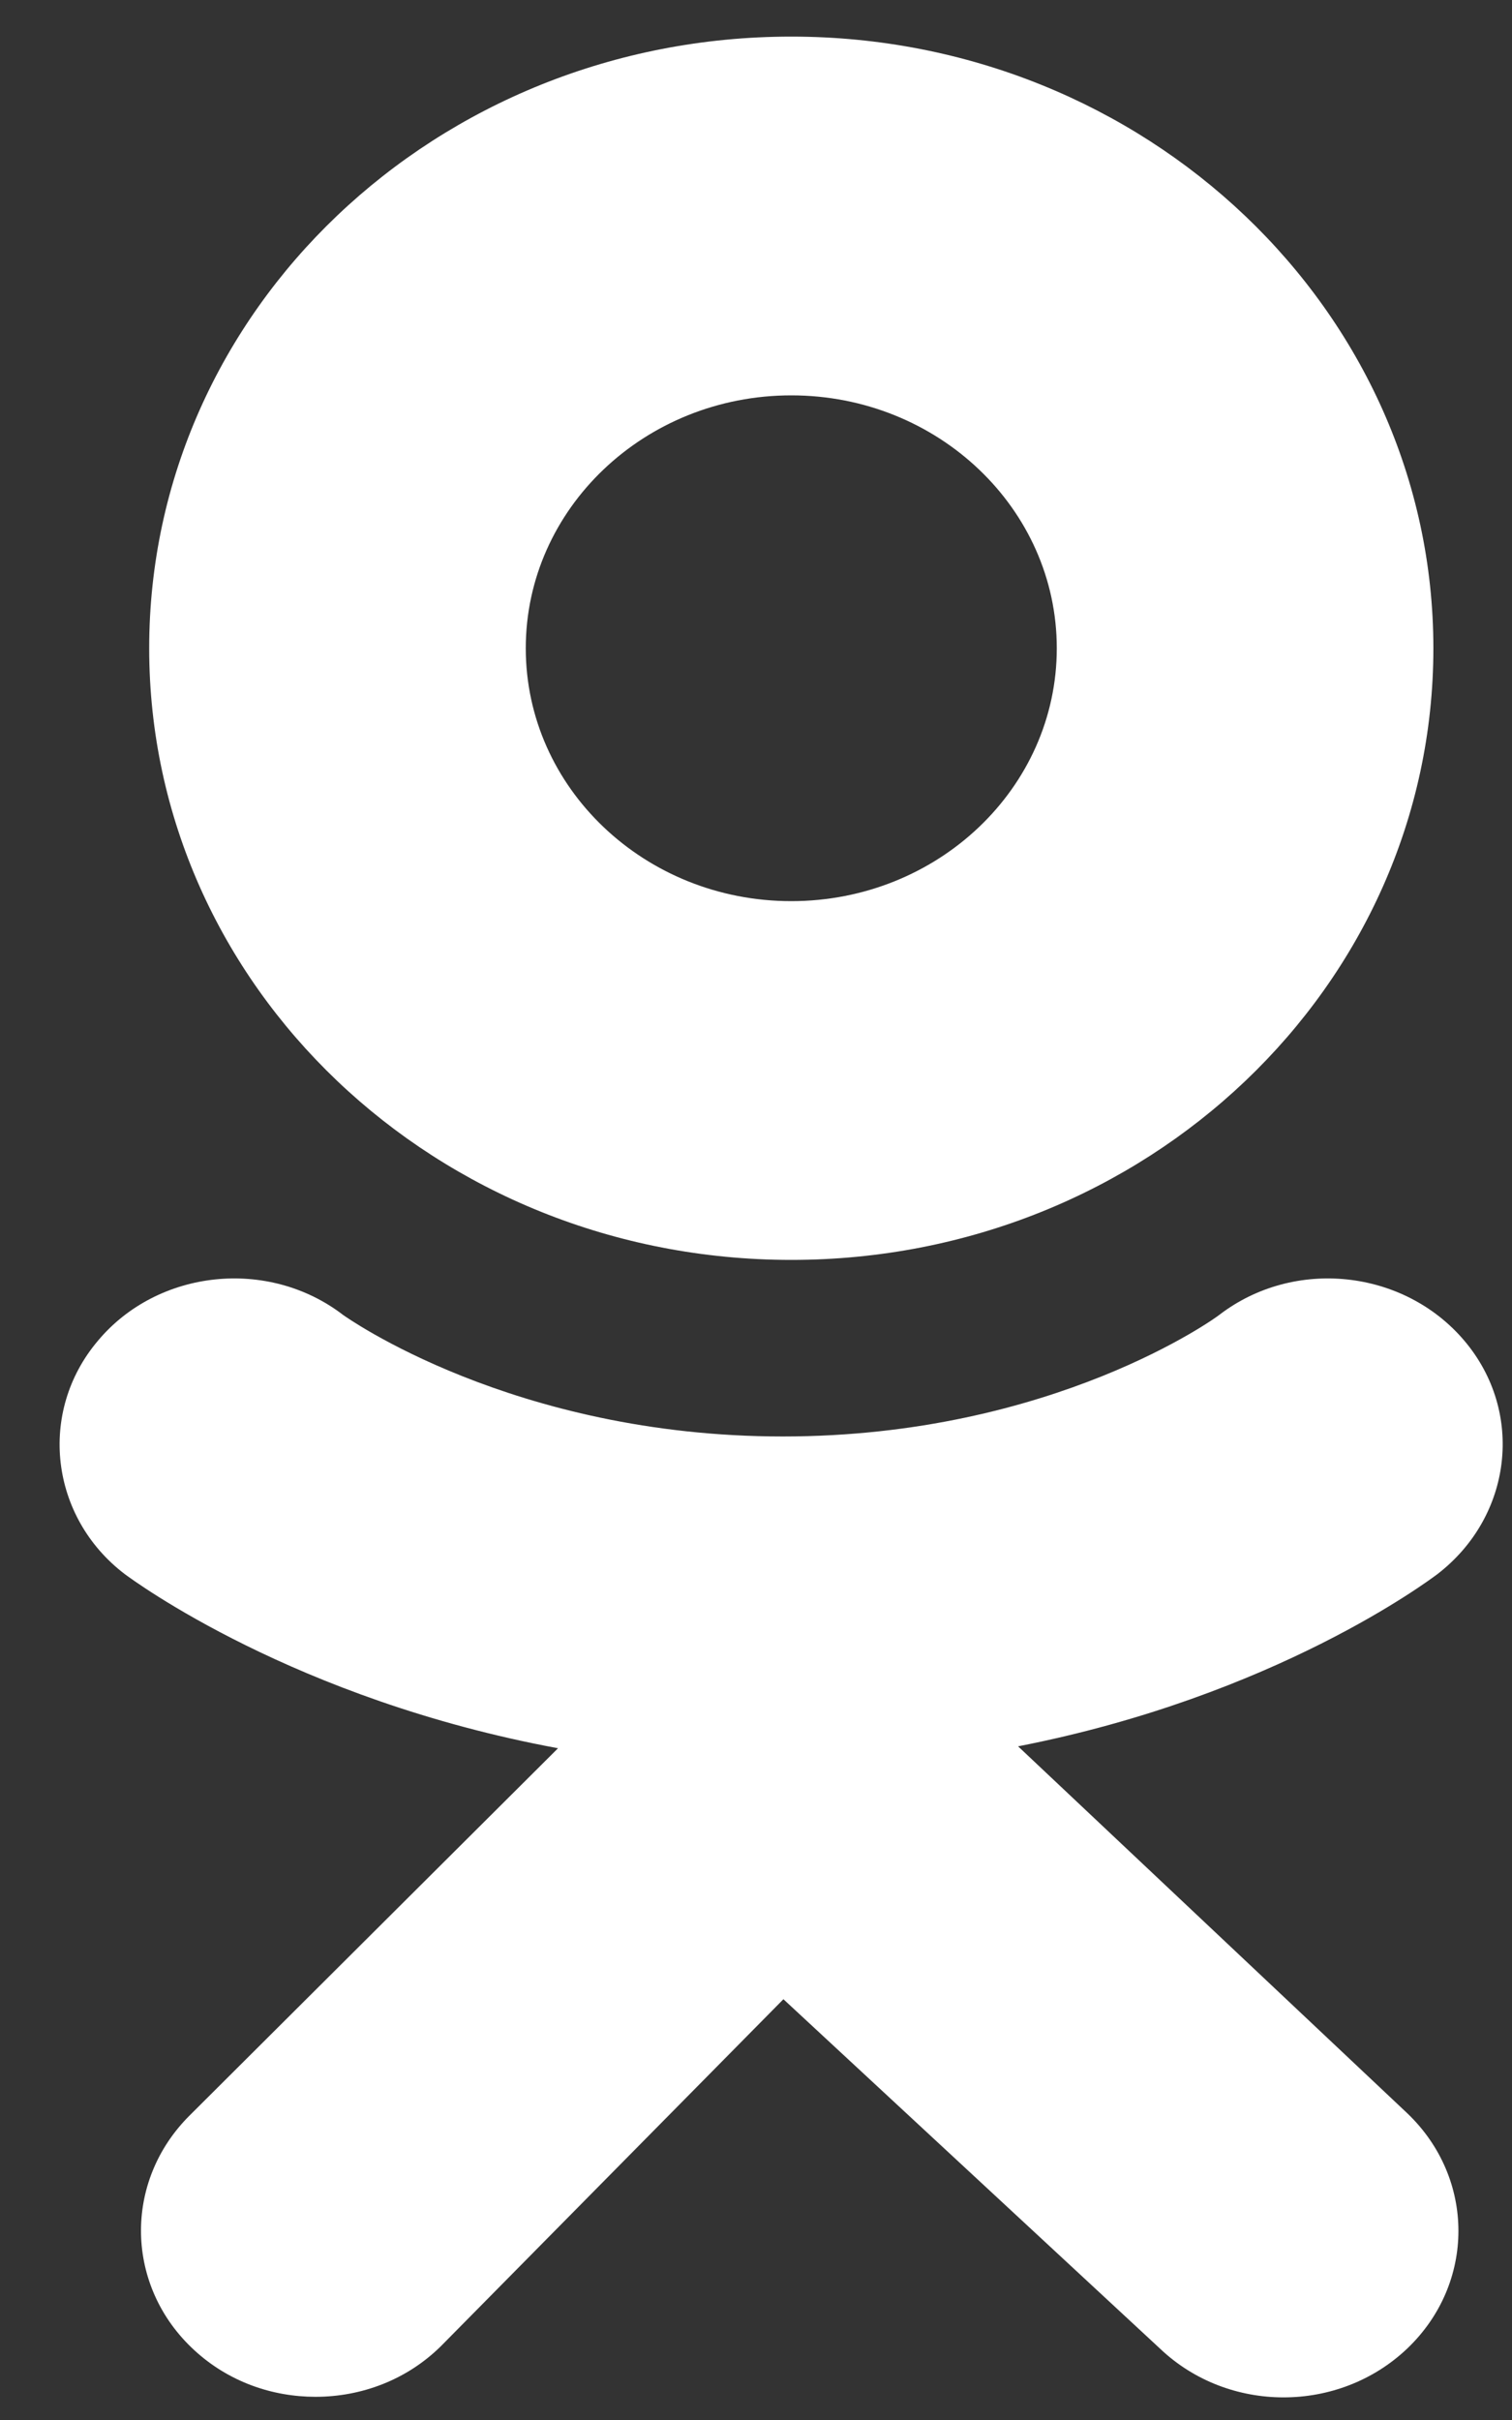
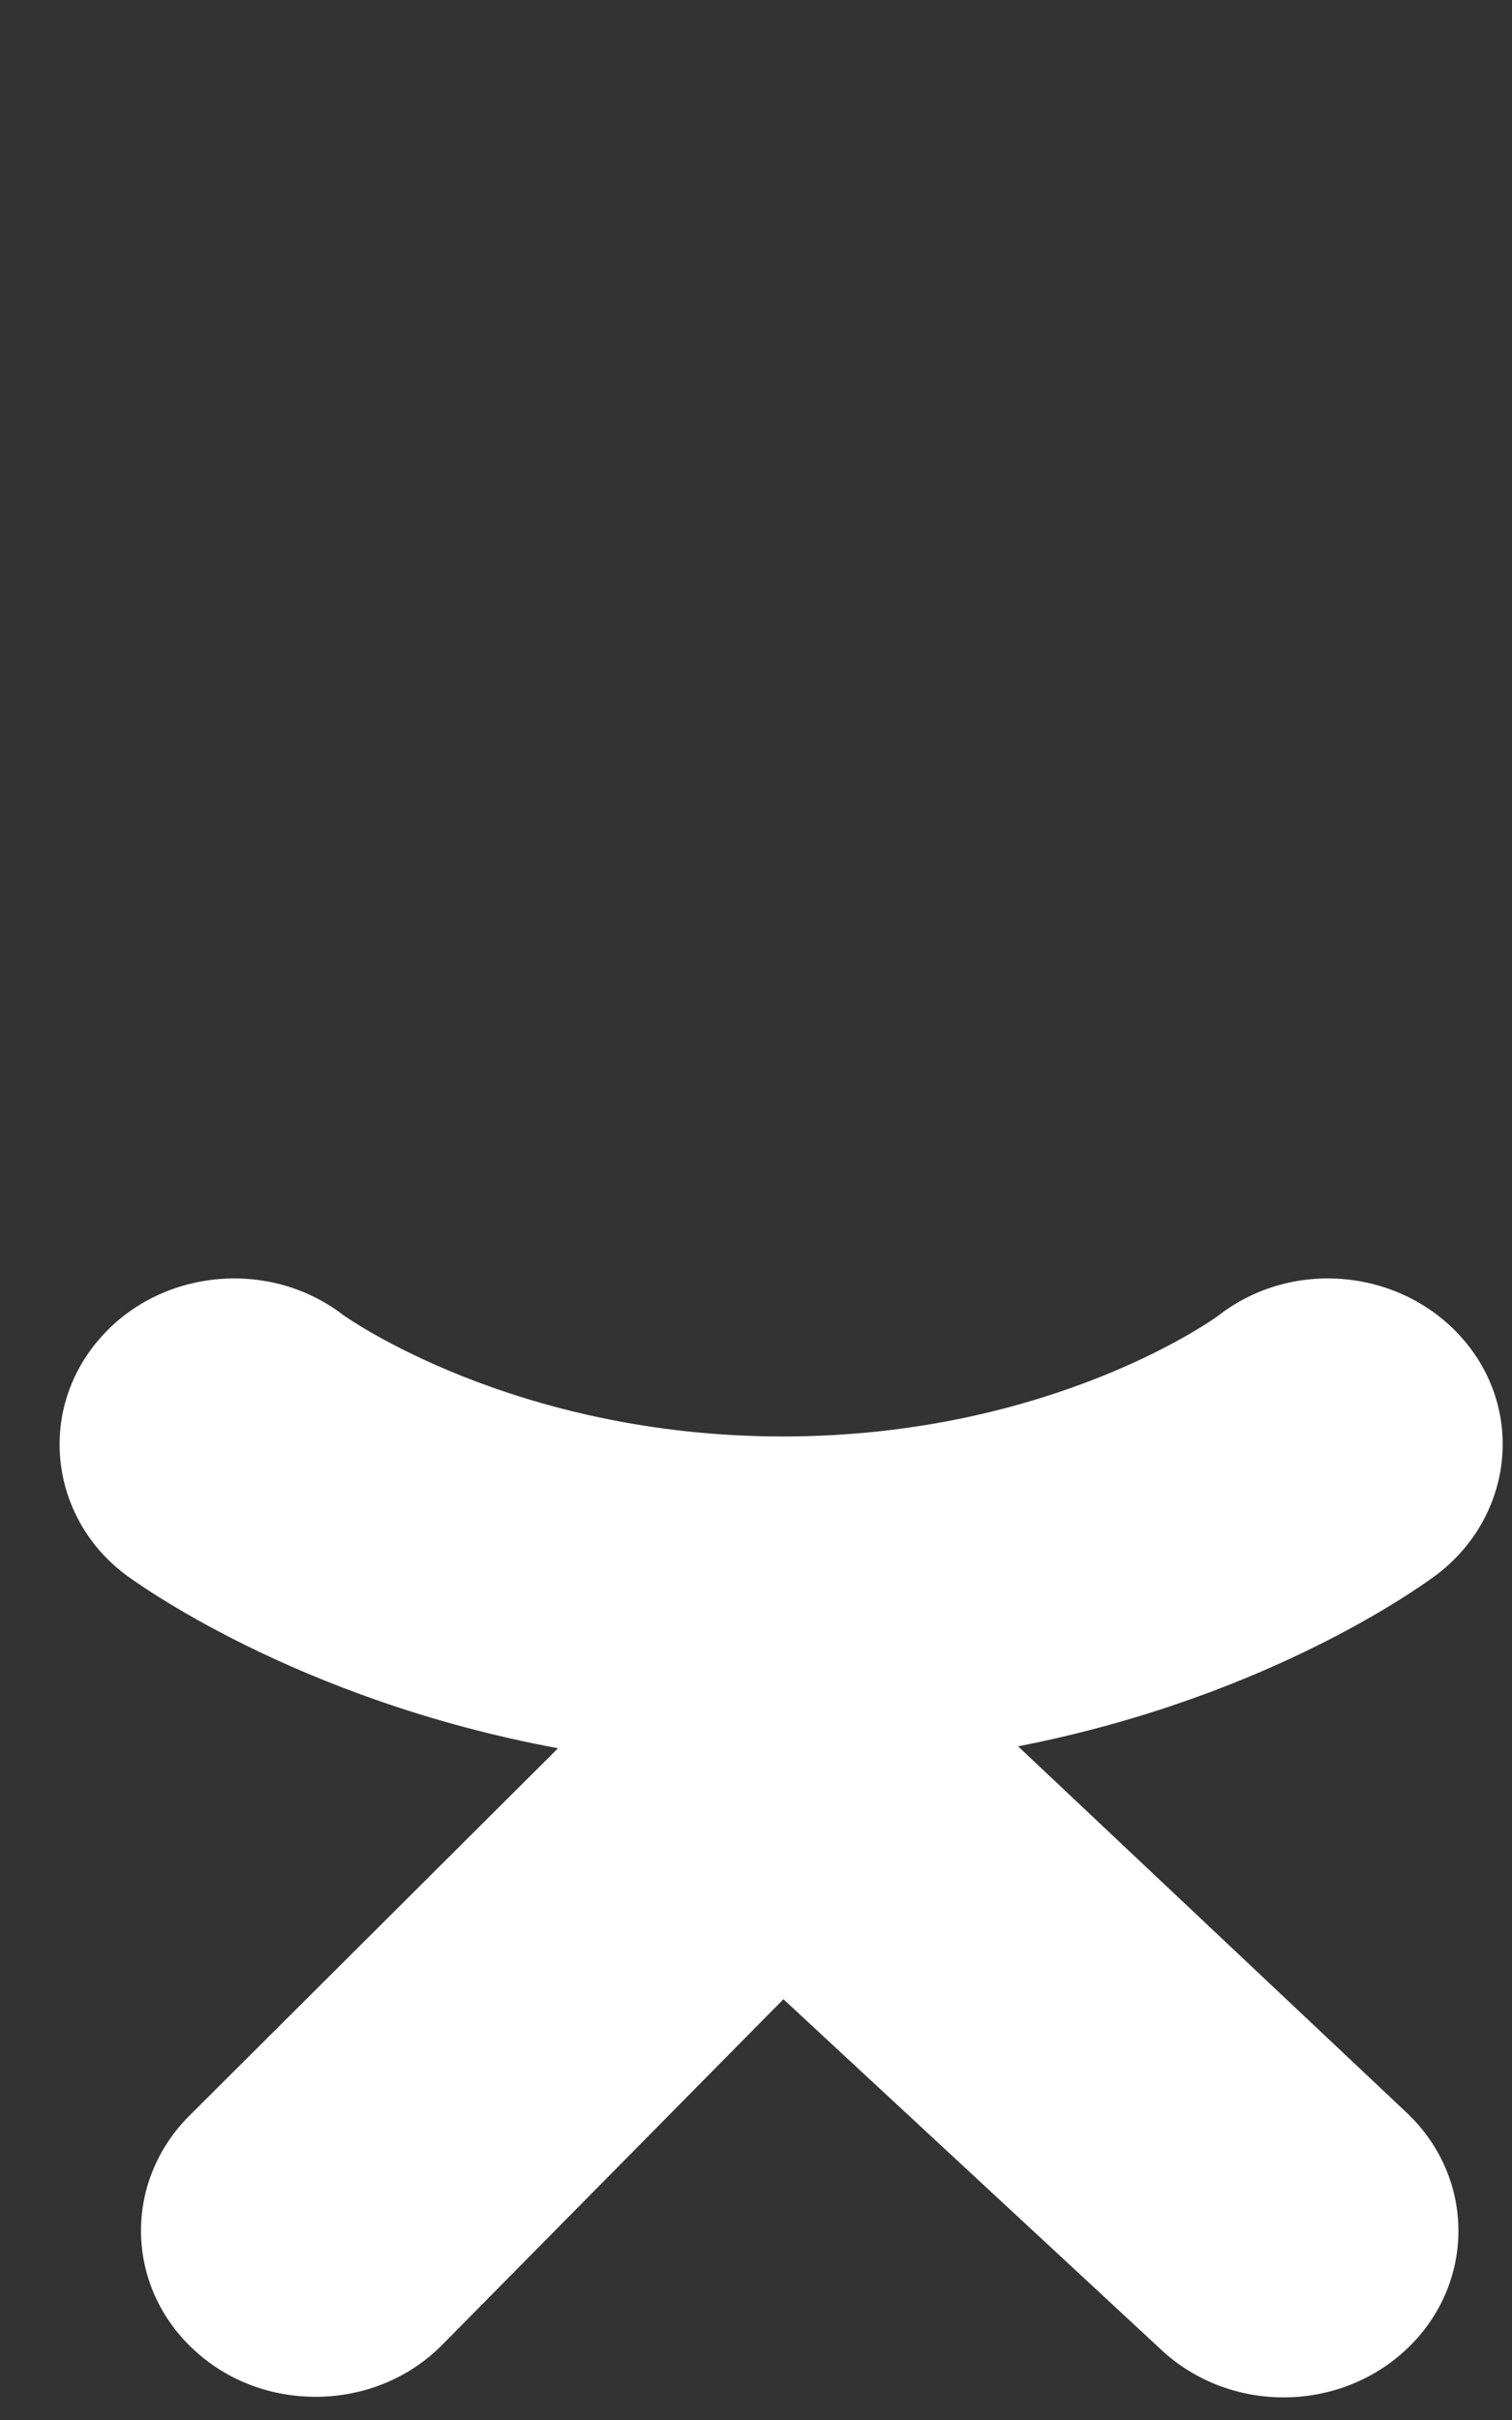
<svg xmlns="http://www.w3.org/2000/svg" width="15" height="24" viewBox="0 0 15 24" fill="none">
  <rect x="0" y="0" width="15" height="24" fill="#333333" stroke="none" />
-   <path d="M7.85 0.363C4.329 0.363 1.48 3.076 1.48 6.429C1.48 9.782 4.329 12.495 7.85 12.495C11.371 12.495 14.22 9.782 14.22 6.429C14.22 3.083 11.364 0.363 7.85 0.363ZM7.85 8.937C6.396 8.937 5.216 7.814 5.216 6.429C5.216 5.045 6.396 3.921 7.85 3.921C9.304 3.921 10.484 5.045 10.484 6.429C10.484 7.814 9.304 8.937 7.85 8.937Z" fill="white" />
  <path d="M10.1 17.319C12.649 16.822 14.175 15.674 14.259 15.612C15.003 15.04 15.127 14.004 14.527 13.296C13.927 12.588 12.838 12.47 12.095 13.041C12.082 13.054 10.452 14.246 7.766 14.246C5.086 14.246 3.423 13.054 3.404 13.041C2.661 12.47 1.565 12.588 0.972 13.296C0.372 14.004 0.496 15.047 1.239 15.612C1.324 15.674 2.915 16.853 5.536 17.338L1.885 20.976C1.22 21.634 1.239 22.677 1.93 23.31C2.269 23.621 2.7 23.77 3.13 23.77C3.586 23.77 4.036 23.602 4.375 23.267L7.772 19.827L11.508 23.292C12.186 23.937 13.281 23.937 13.96 23.292C14.638 22.646 14.638 21.603 13.96 20.957L10.1 17.319Z" fill="white" />
</svg>